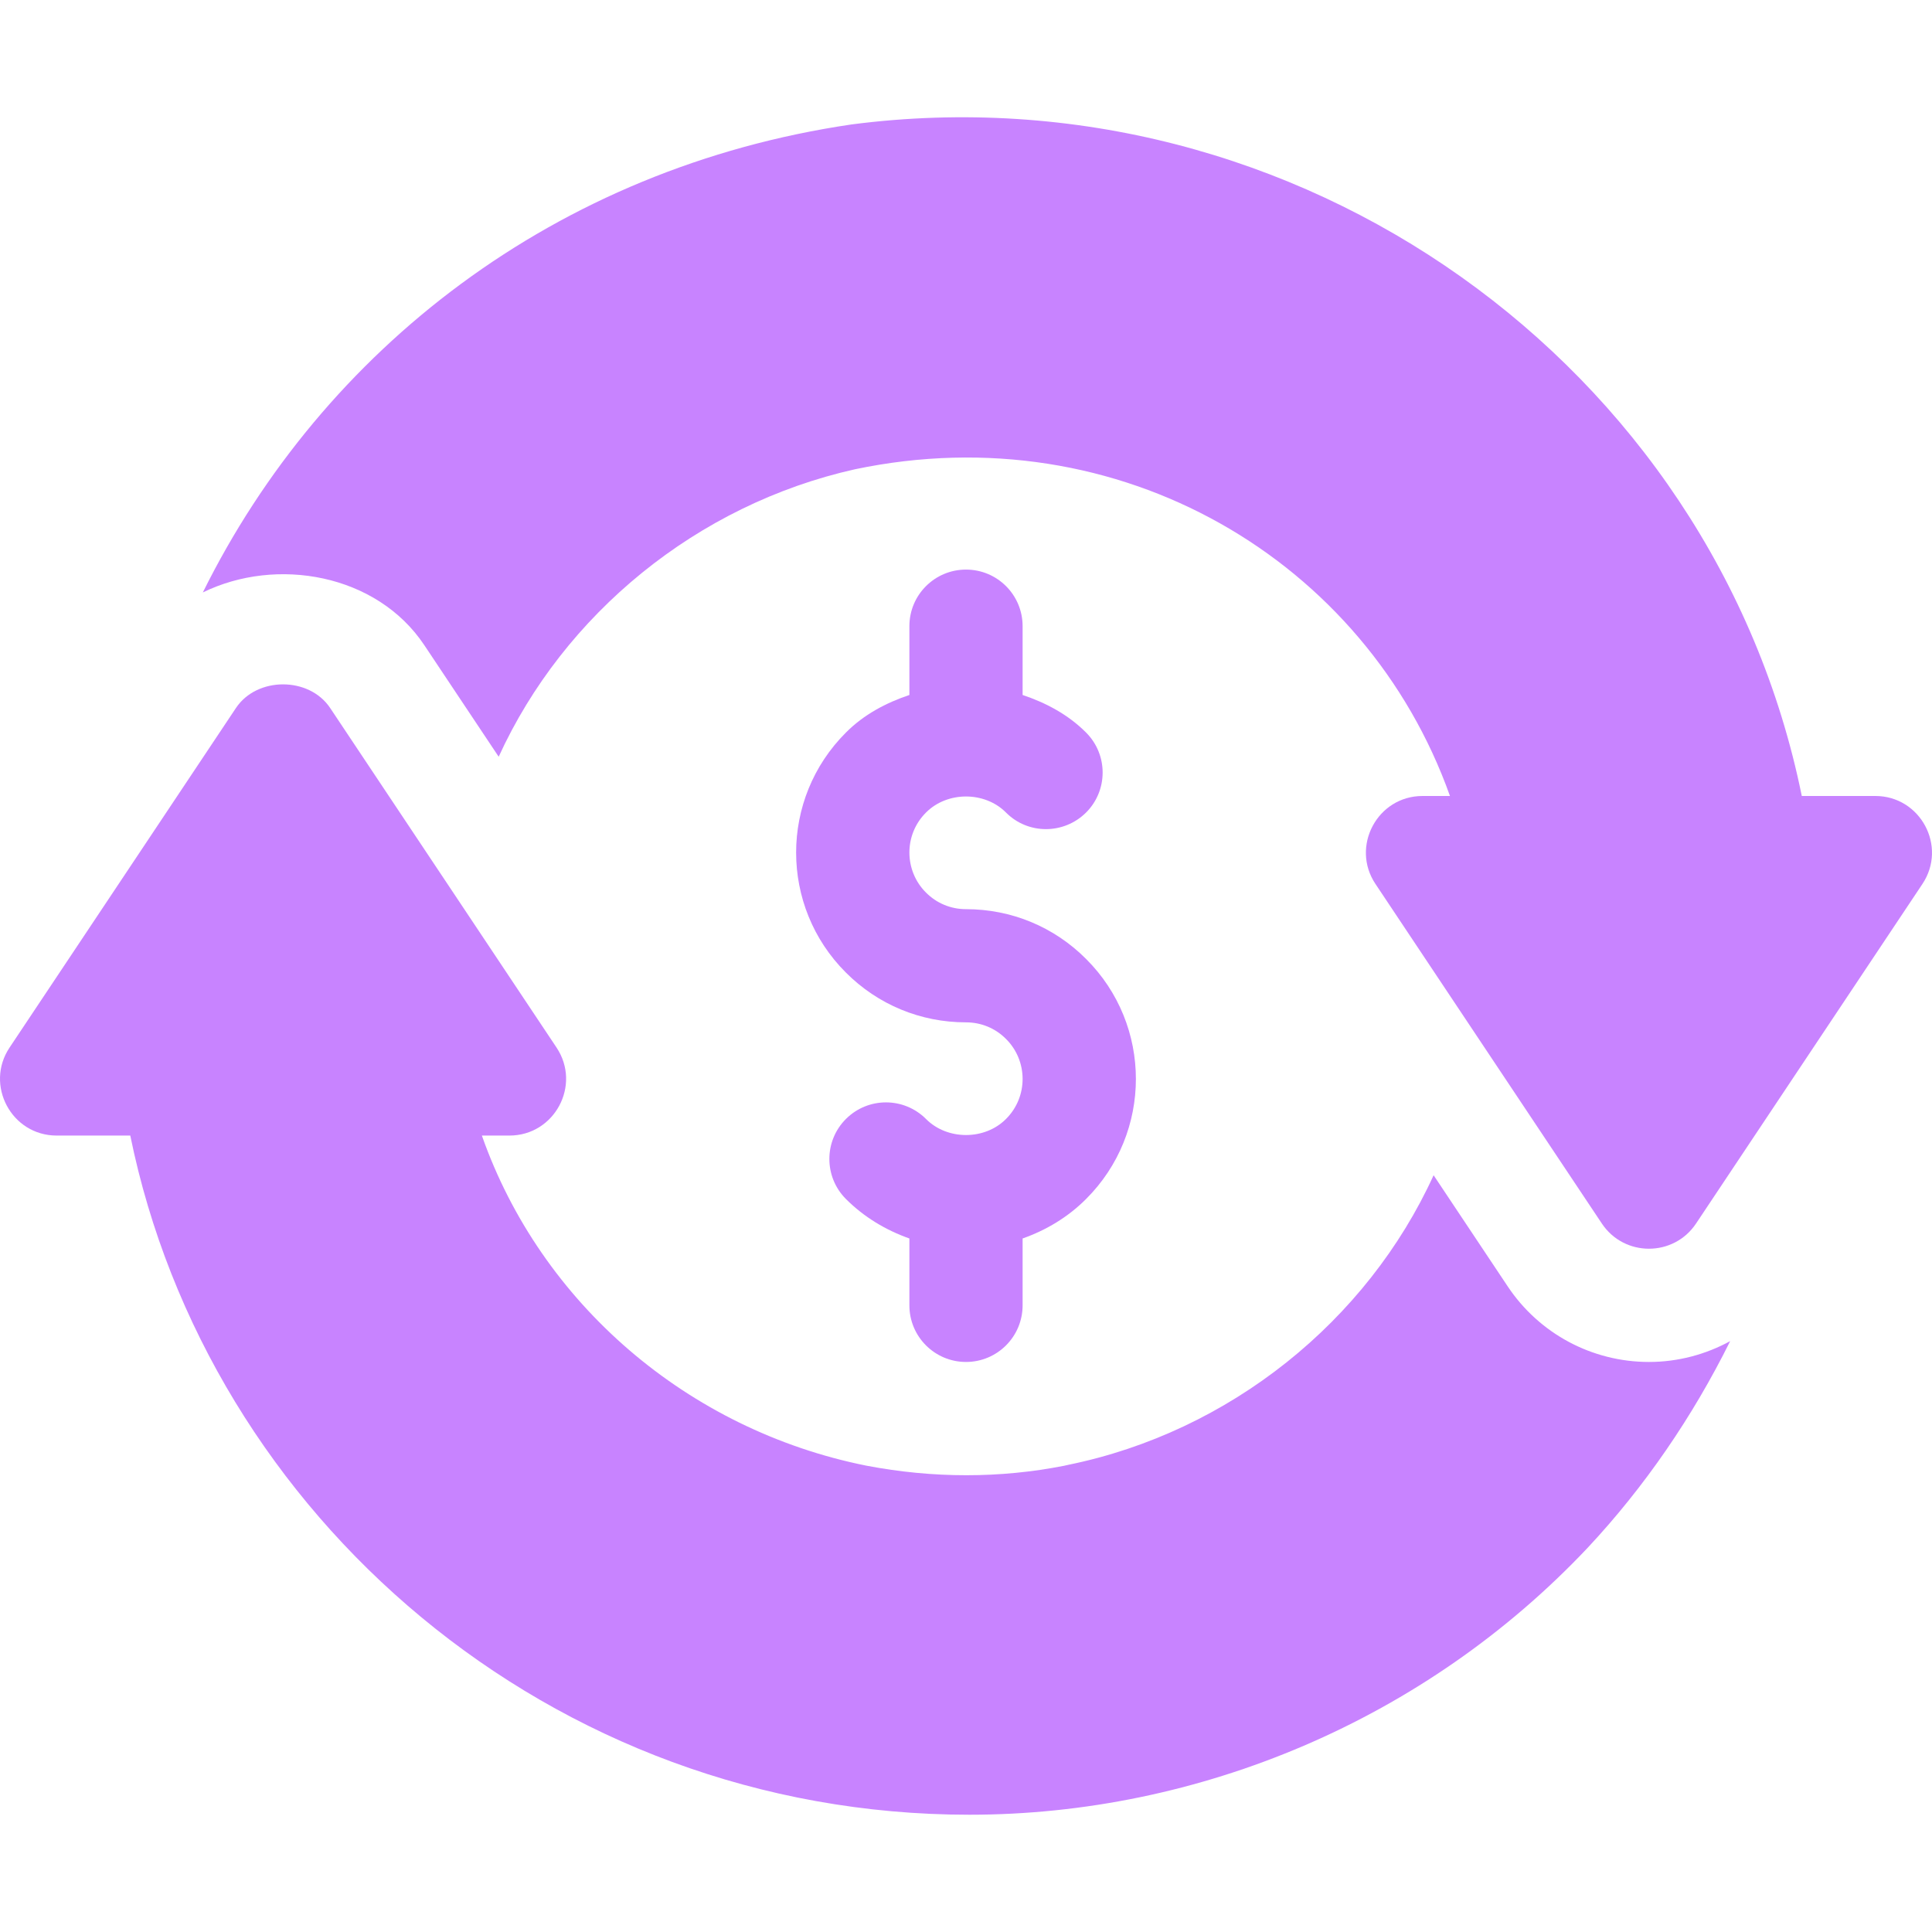
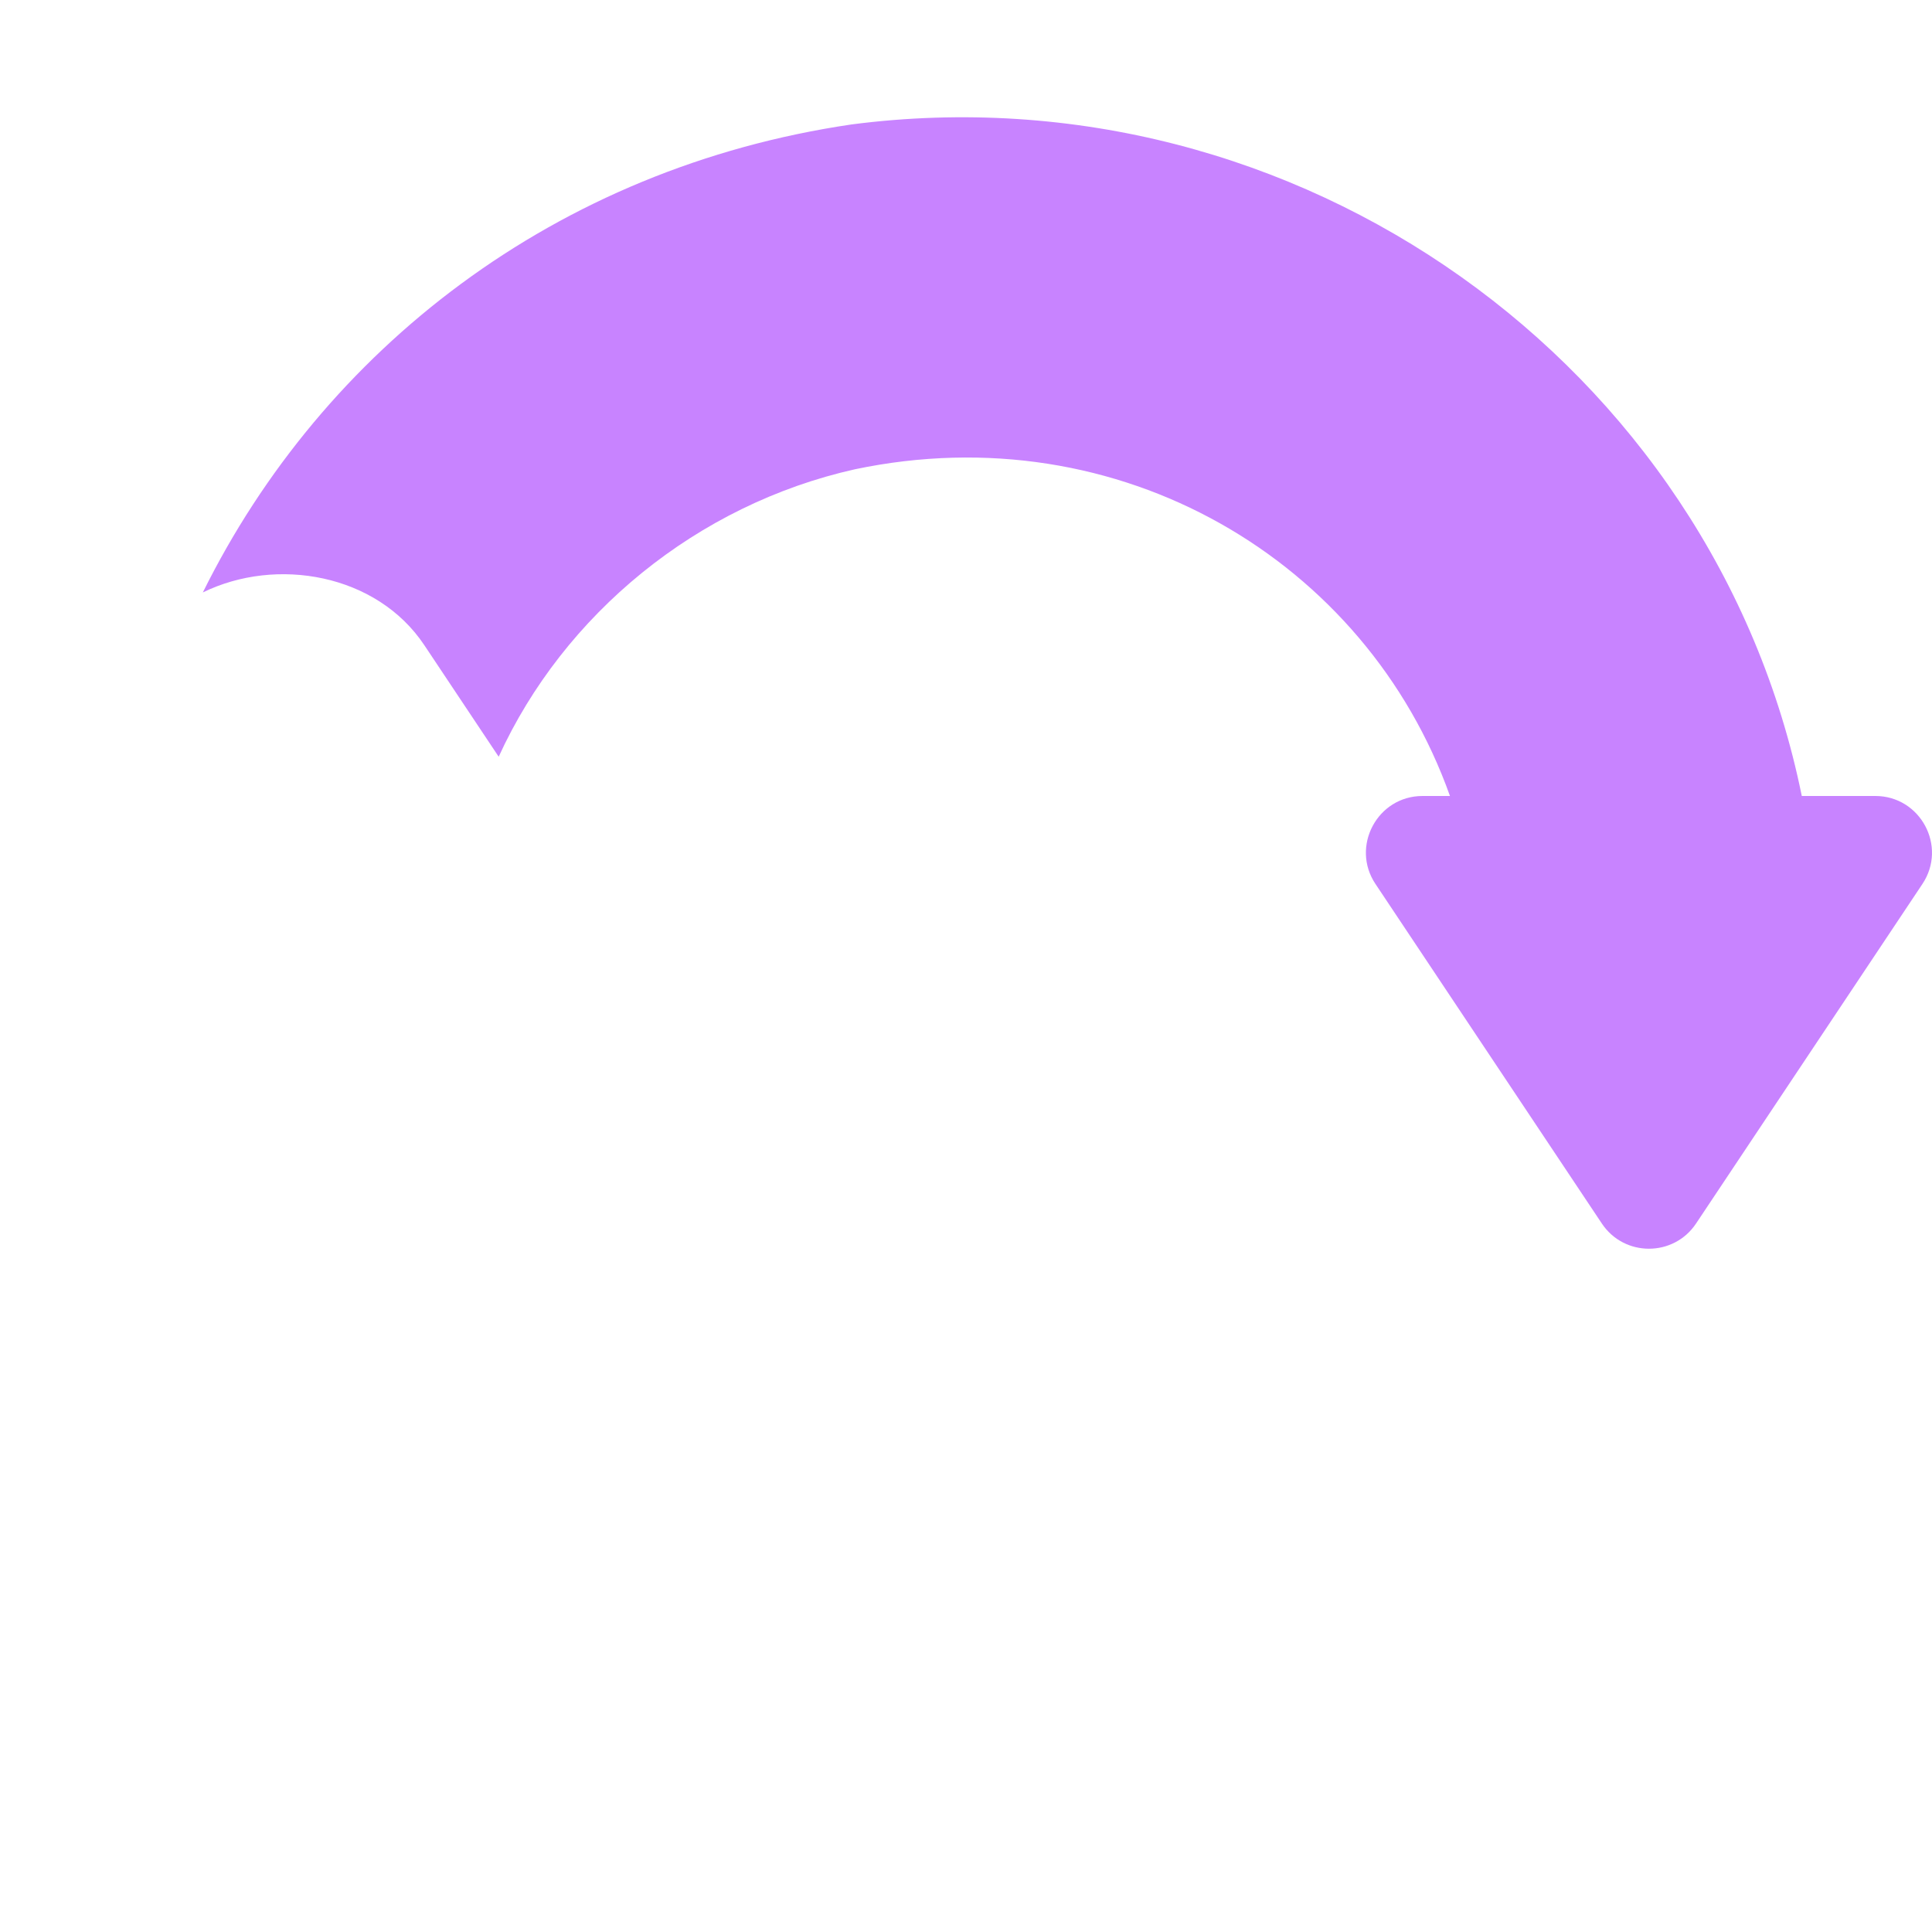
<svg xmlns="http://www.w3.org/2000/svg" width="60" height="60" viewBox="0 0 60 60" fill="none">
-   <path d="M51.21 42.297C49.443 42.297 47.802 41.419 46.822 39.948L44.522 36.498C42.458 41.022 38.194 44.47 33.165 45.494C33.126 45.501 33.088 45.51 33.05 45.52C31.062 45.912 28.987 45.915 26.903 45.517C21.366 44.406 16.799 40.484 14.965 35.266H15.821C17.22 35.266 18.062 33.702 17.284 32.533L10.253 21.987C9.601 21.009 7.98 21.009 7.328 21.987L0.297 32.533C-0.478 33.693 0.353 35.266 1.76 35.266H4.046C6.45 47.053 17.082 56.358 30.106 56.358C37.232 56.358 44.269 53.412 49.312 48.062C51.083 46.166 52.566 43.998 53.732 41.65C52.969 42.066 52.107 42.297 51.21 42.297Z" fill="#C883FF" />
  <path d="M58.24 24.72H55.956C53.233 11.32 40.285 2.07 26.45 3.864C17.248 5.217 10.033 10.857 6.299 18.399C8.586 17.278 11.702 17.821 13.178 20.037L15.487 23.501C17.513 19.069 21.651 15.671 26.55 14.574C34.767 12.849 42.424 17.401 45.03 24.72H44.179C42.772 24.72 41.941 26.293 42.716 27.452L49.747 37.998C50.442 39.041 51.977 39.041 52.672 37.998L59.703 27.452C60.481 26.283 59.639 24.72 58.24 24.72Z" fill="#C883FF" />
-   <path d="M33.73 29.782C32.736 28.784 31.411 28.235 30 28.235C29.53 28.235 29.088 28.053 28.756 27.718C28.082 27.048 28.059 25.929 28.759 25.233C29.418 24.57 30.582 24.57 31.241 25.233C31.926 25.923 33.038 25.919 33.727 25.236C34.415 24.551 34.415 23.437 33.73 22.751C33.172 22.191 32.486 21.828 31.758 21.583V19.446C31.758 18.475 30.972 17.689 30 17.689C29.029 17.689 28.242 18.475 28.242 19.446V21.583C27.515 21.828 26.83 22.189 26.274 22.747C24.206 24.808 24.211 28.151 26.27 30.204C27.264 31.201 28.589 31.75 30 31.75C30.471 31.75 30.912 31.932 31.244 32.267C31.919 32.937 31.941 34.056 31.241 34.752C30.582 35.415 29.418 35.415 28.759 34.752C28.072 34.064 26.96 34.064 26.273 34.749C25.585 35.434 25.585 36.548 26.27 37.235C26.834 37.8 27.51 38.203 28.242 38.462V40.539C28.242 41.51 29.029 42.297 30 42.297C30.971 42.297 31.758 41.51 31.758 40.539V38.462C32.489 38.204 33.165 37.801 33.727 37.238C35.795 35.177 35.789 31.834 33.73 29.782Z" fill="#C883FF" />
</svg>